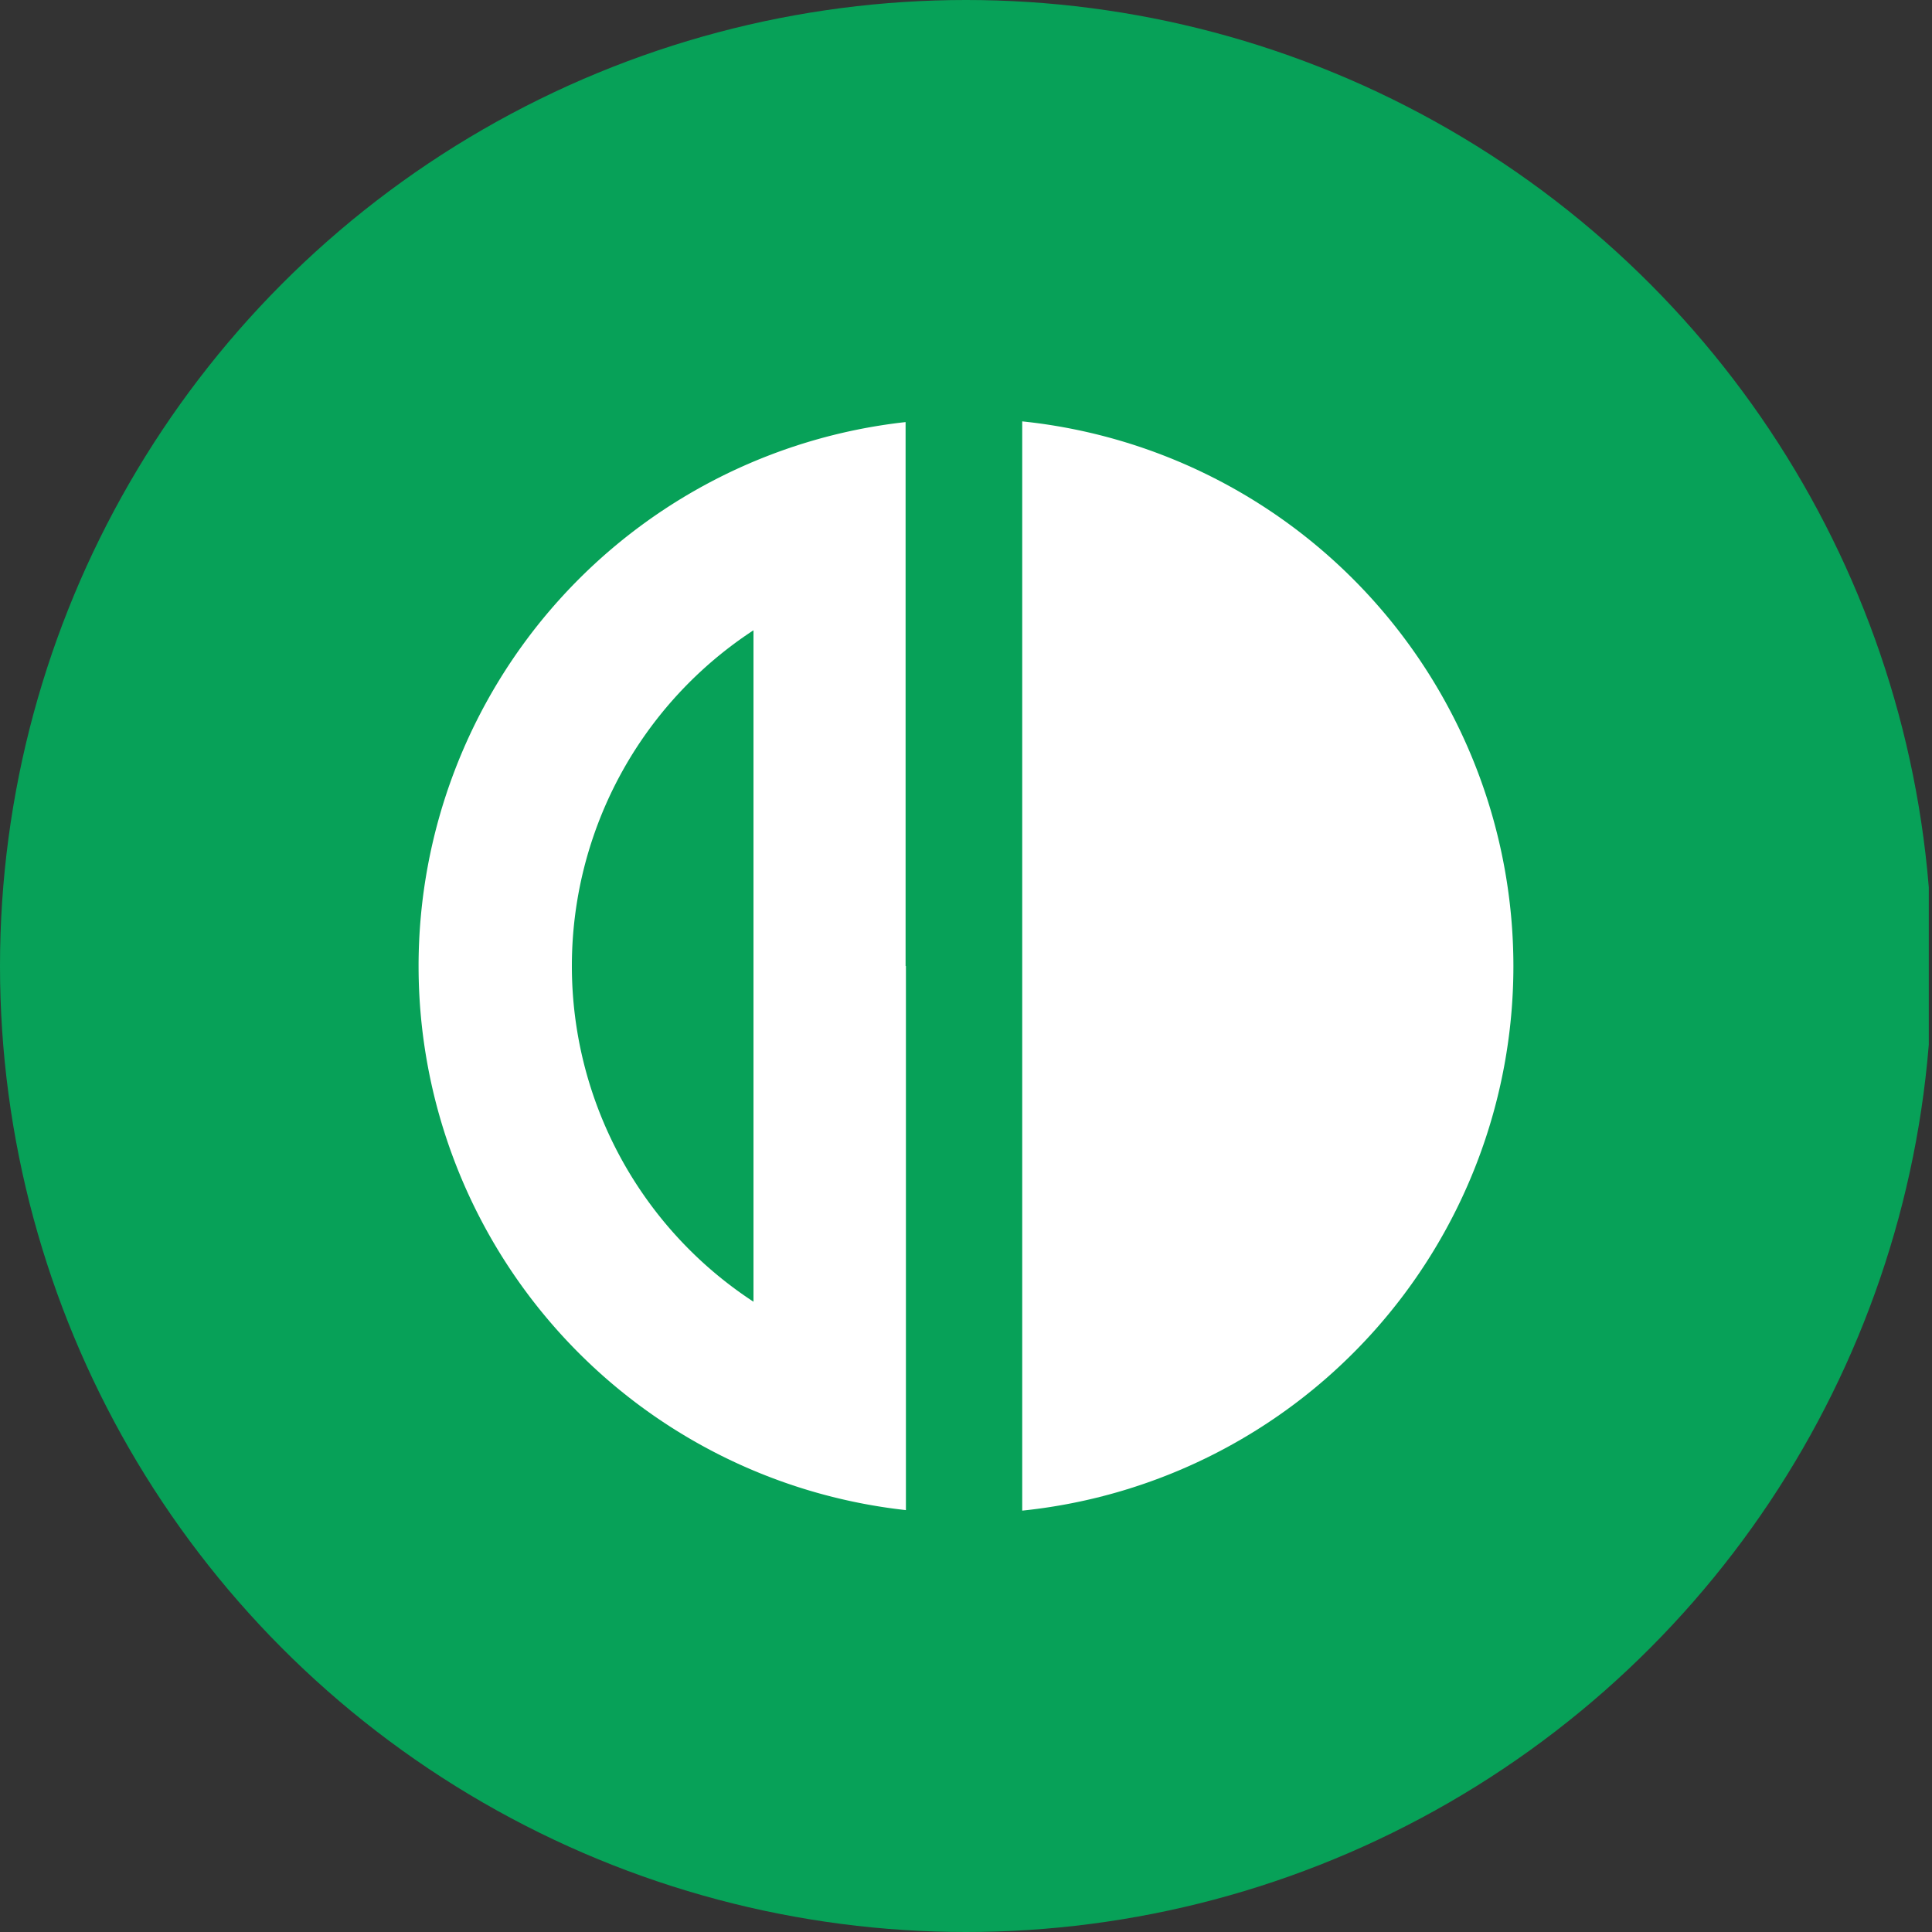
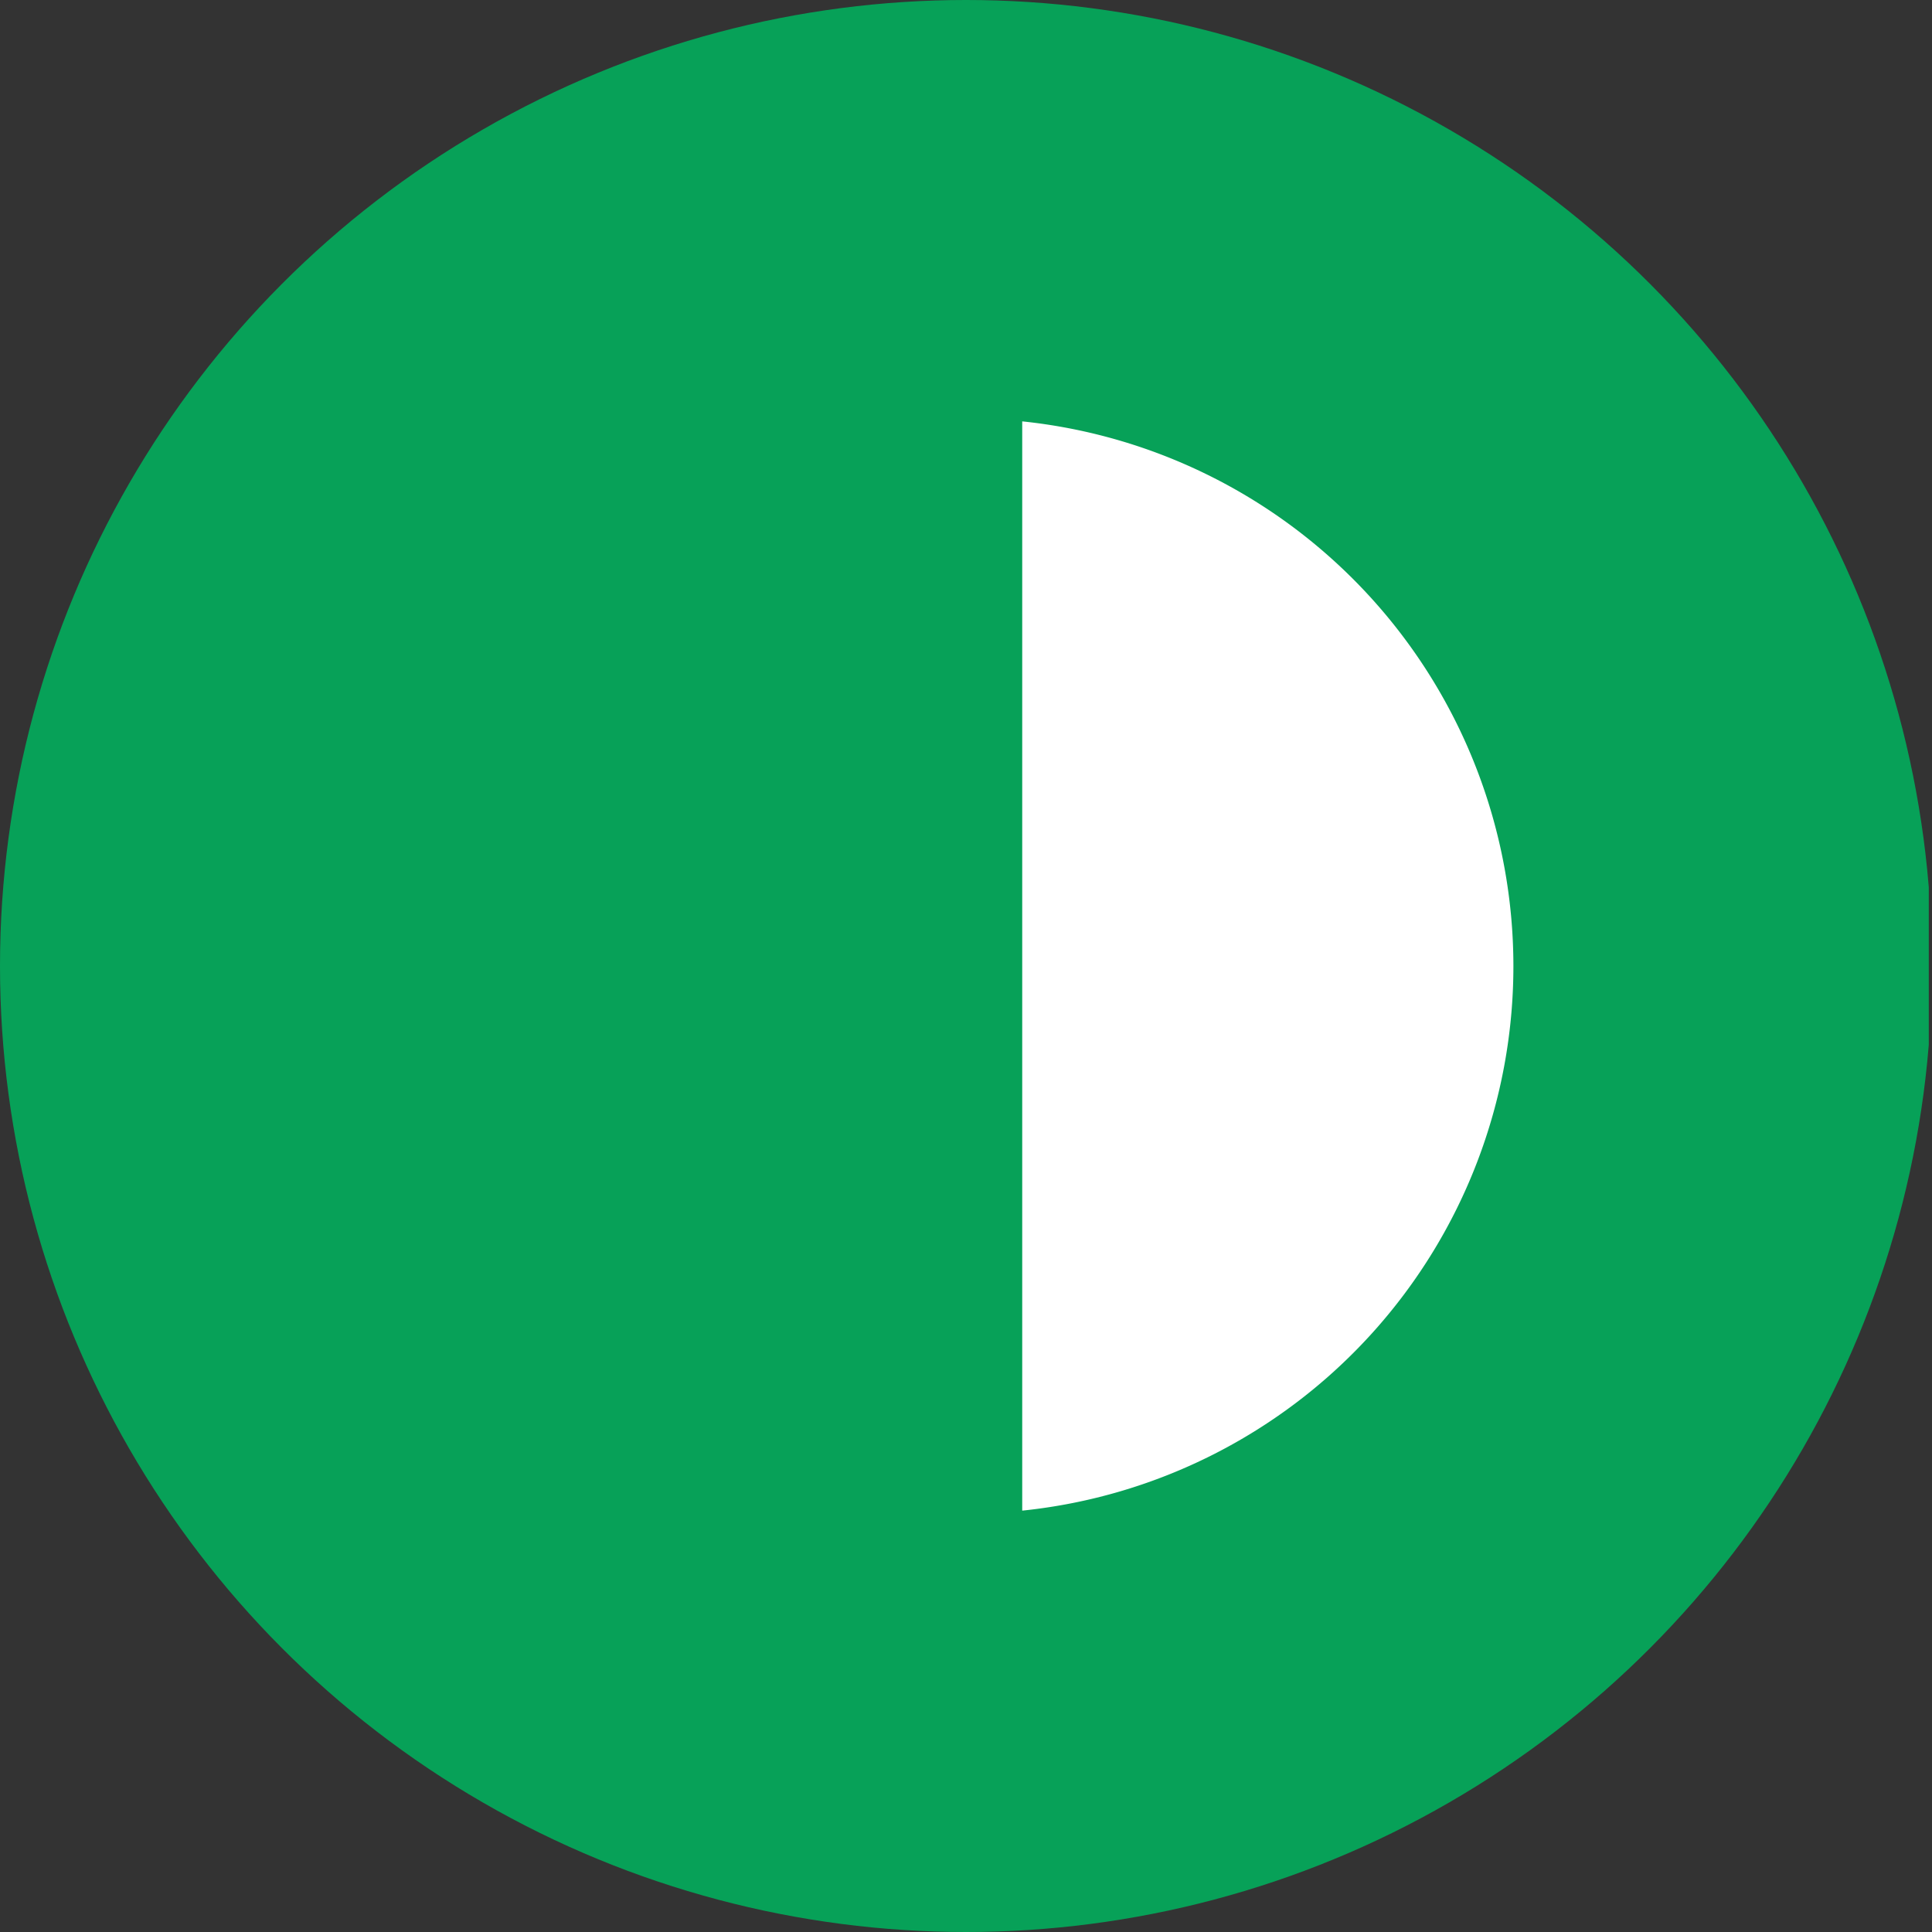
<svg xmlns="http://www.w3.org/2000/svg" viewBox="0 0 300 300" width="300" height="300">
  <rect x="0" y="0" width="300" height="300" fill="#333333" stroke="none" />
  <defs>
    <clipPath id="bz_circular_clip">
      <circle cx="150.0" cy="150.0" r="150.0" />
    </clipPath>
  </defs>
  <g clip-path="url(#bz_circular_clip)">
    <rect x="-0.5" width="300" height="300" fill="#07a158" />
-     <path d="M140.62,150V65.54a84.99,84.99,0,0,0,.05,168.95V150ZM117,202.13a62.283,62.283,0,0,1,0-104.26Z" fill="#fff" />
    <path d="M235,150a84.999,84.999,0,0,1-76.27,84.57V65.43A85.068,85.068,0,0,1,235,150Z" fill="#fff" />
  </g>
</svg>